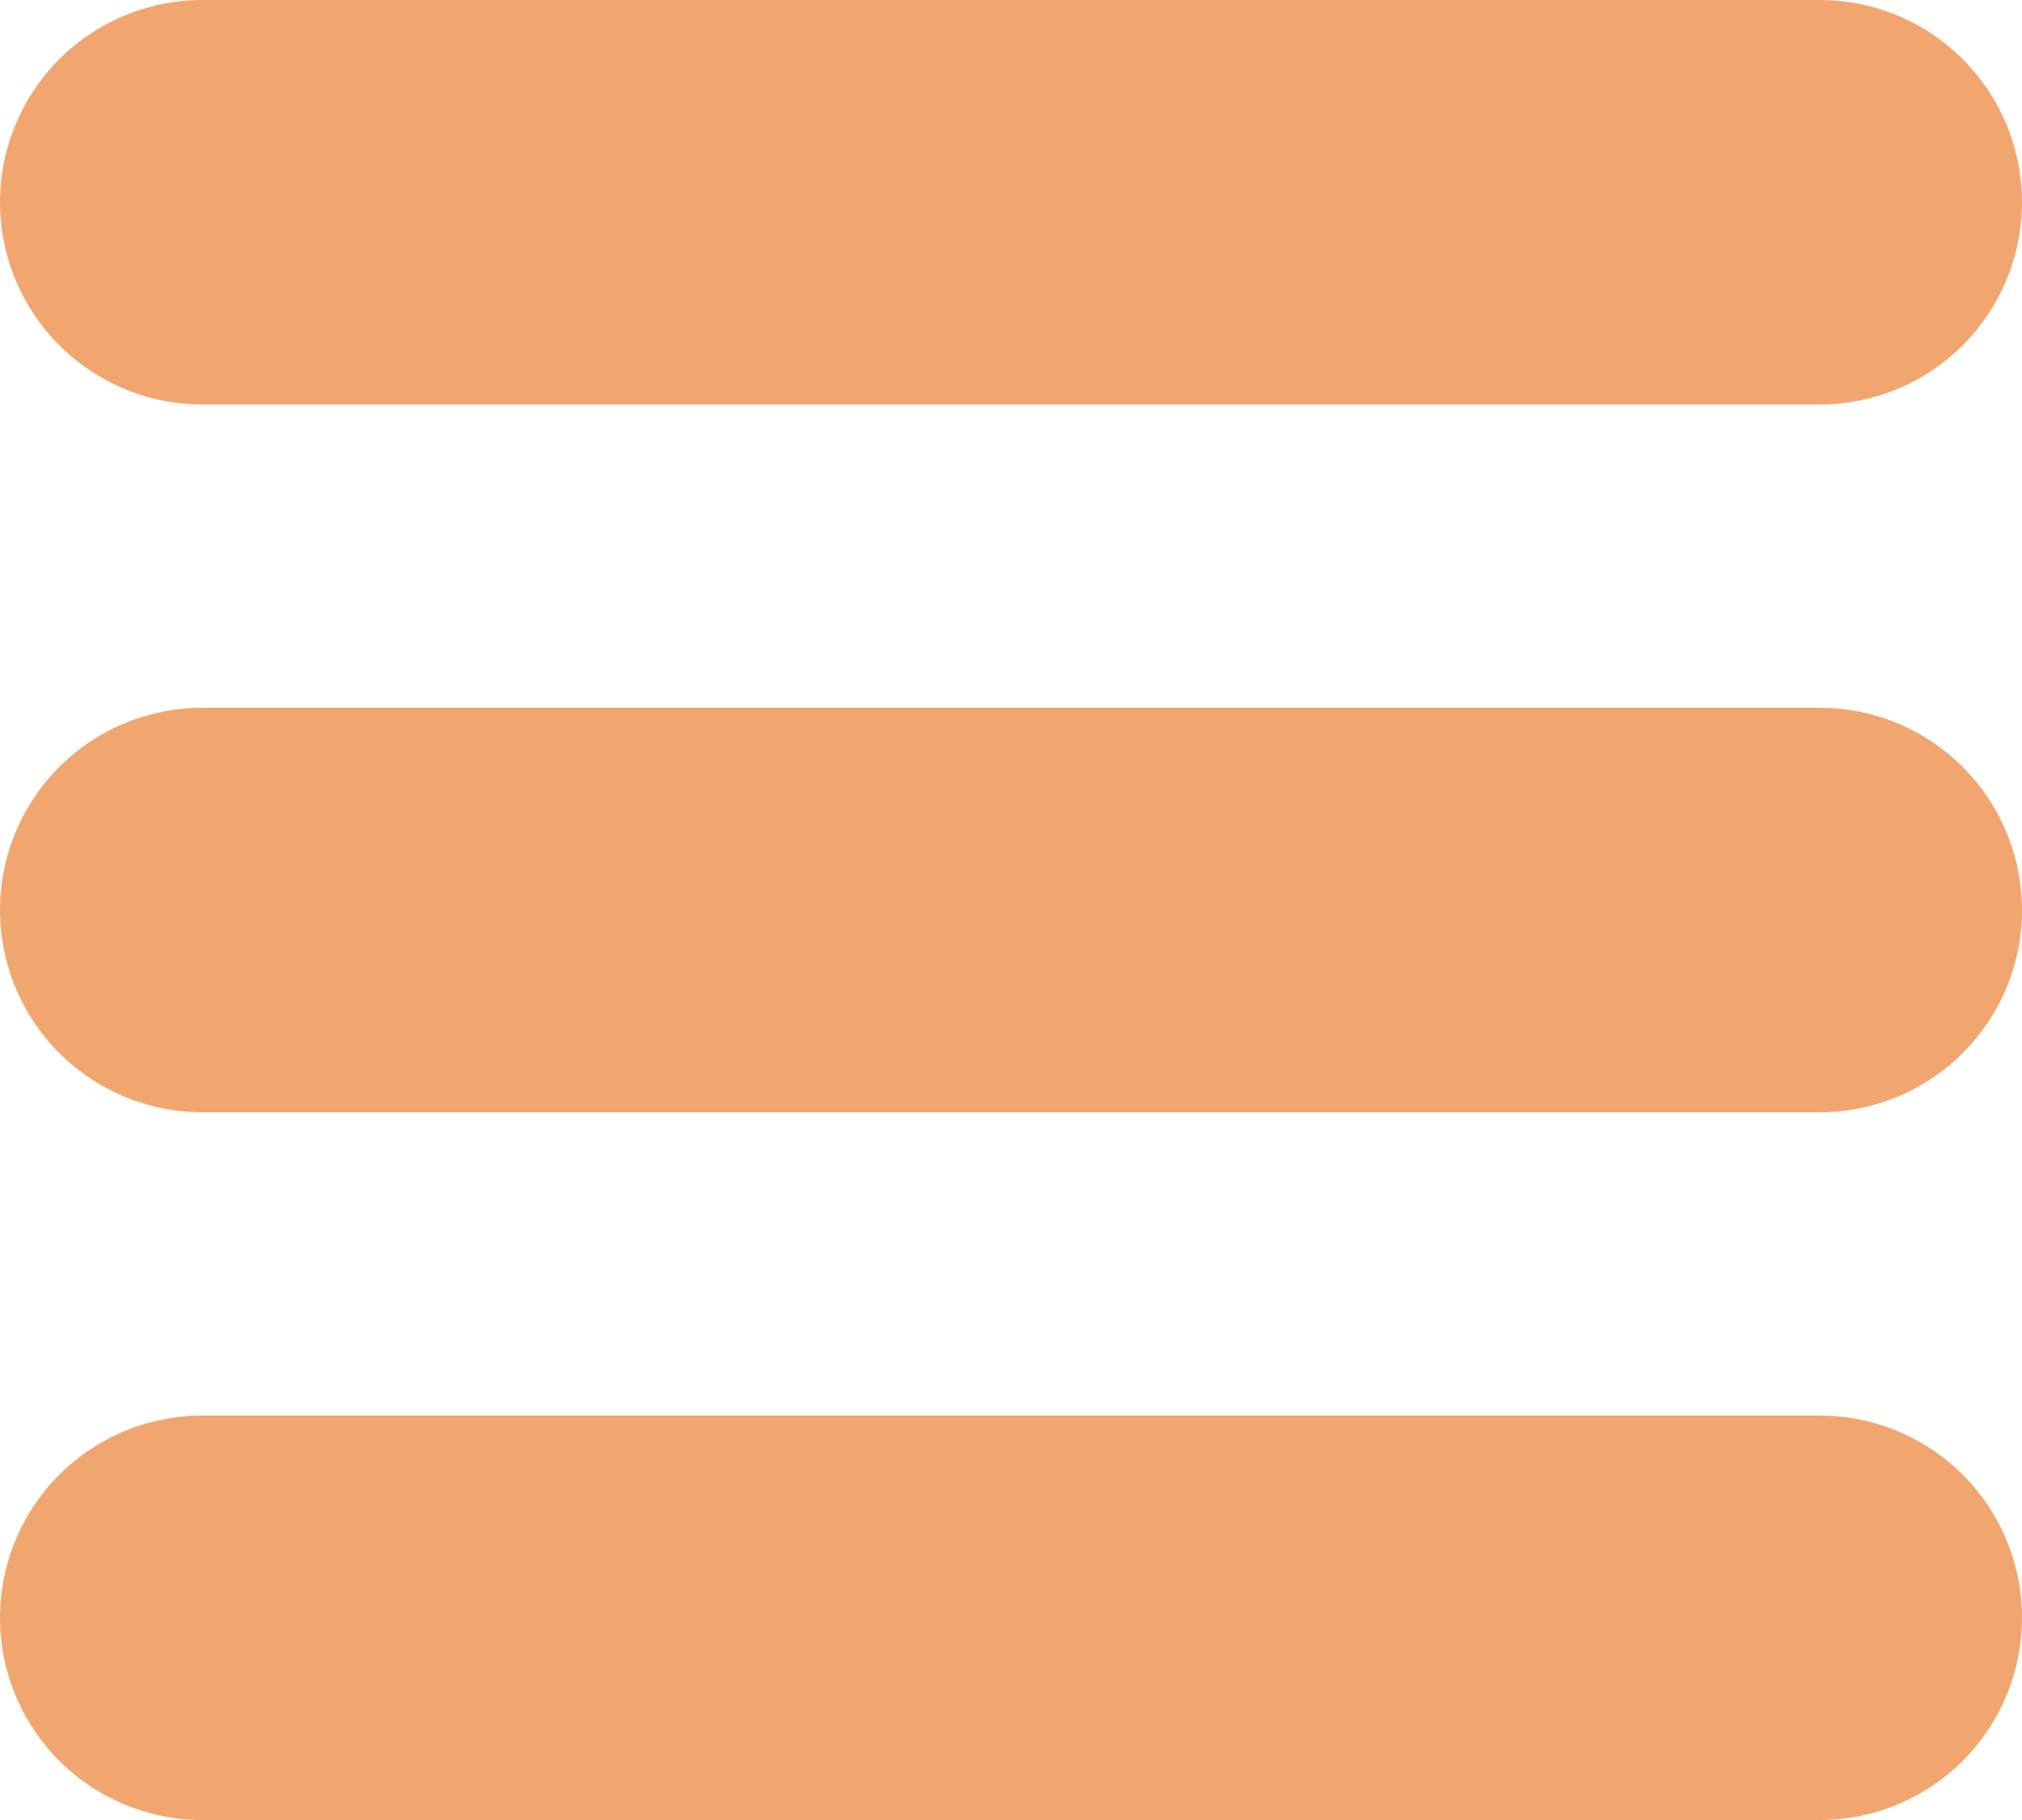
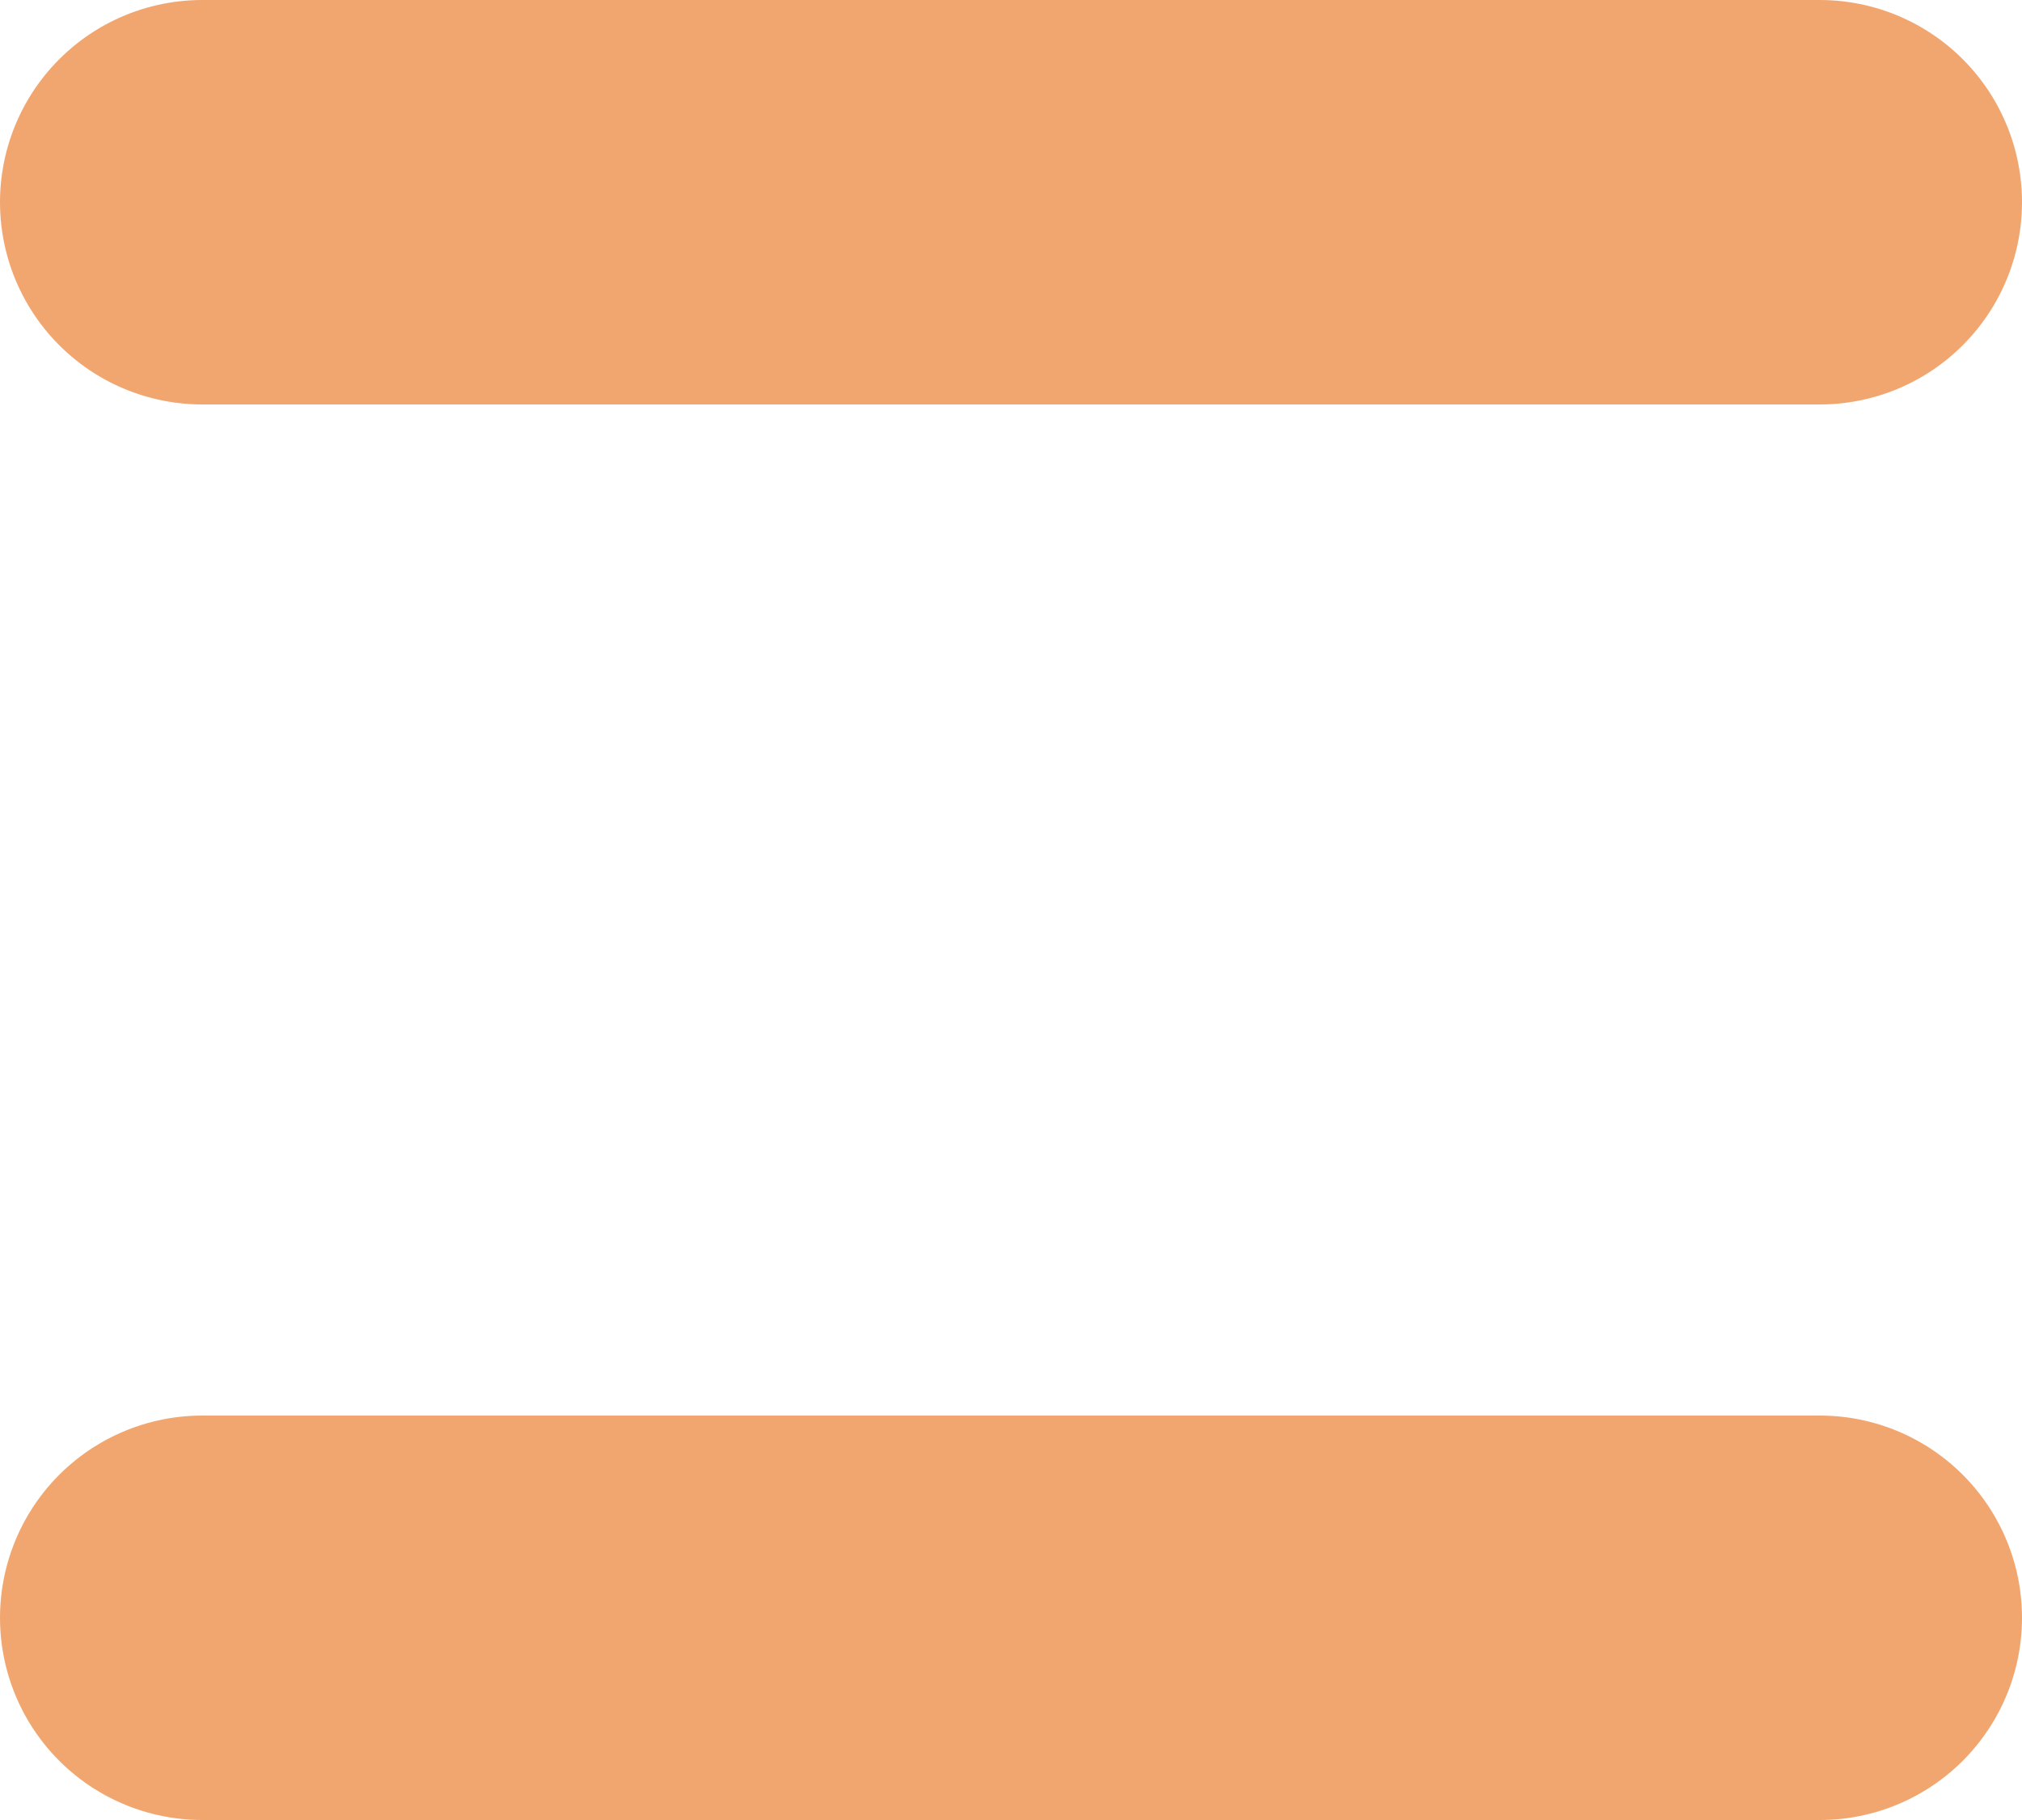
<svg xmlns="http://www.w3.org/2000/svg" width="40" height="36" viewBox="0 0 40 36">
  <g id="グループ_175" data-name="グループ 175" transform="translate(-355.5 -25.5)">
    <line id="線_328" data-name="線 328" x2="32" transform="translate(359.5 57.5)" fill="none" stroke="#f2a66f" stroke-linecap="round" stroke-width="8" />
-     <line id="線_327" data-name="線 327" x2="32" transform="translate(359.5 43.5)" fill="none" stroke="#f2a66f" stroke-linecap="round" stroke-width="8" />
    <line id="線_326" data-name="線 326" x2="32" transform="translate(359.5 29.5)" fill="none" stroke="#f2a66f" stroke-linecap="round" stroke-width="8" />
  </g>
</svg>